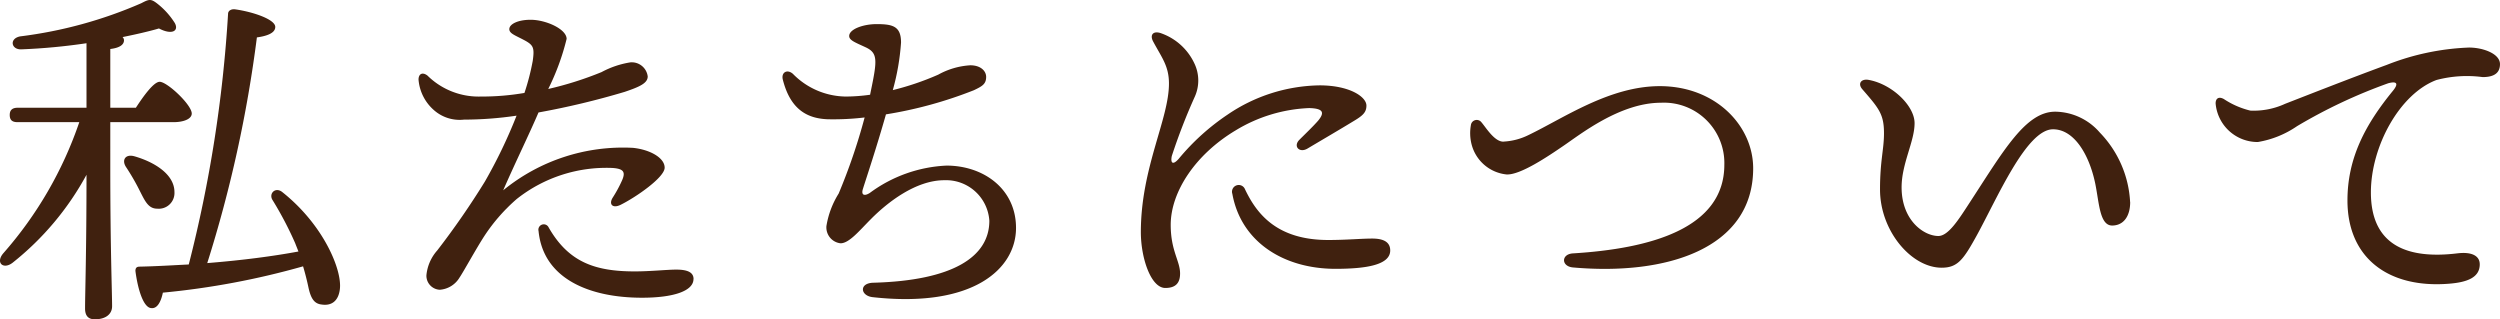
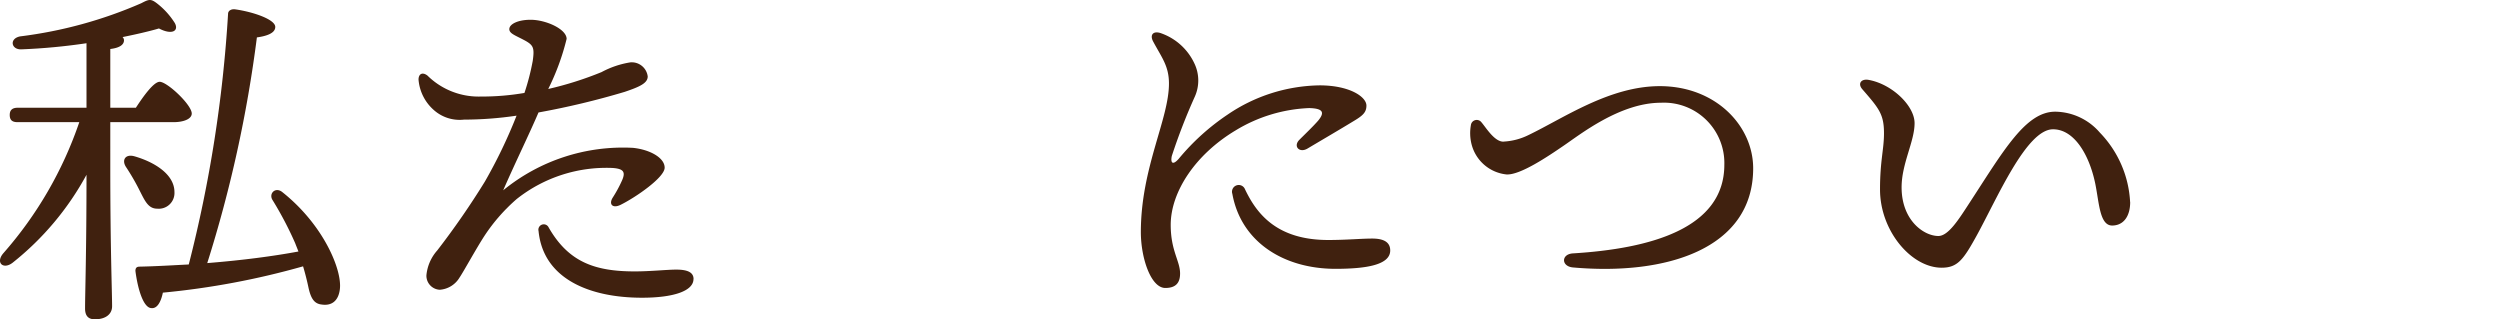
<svg xmlns="http://www.w3.org/2000/svg" id="グループ_2038" data-name="グループ 2038" width="194.209" height="24.805" viewBox="0 0 194.209 24.805">
  <defs>
    <clipPath id="clip-path">
      <rect id="長方形_275" data-name="長方形 275" width="194.209" height="24.805" transform="translate(0 0)" fill="none" />
    </clipPath>
  </defs>
  <g id="グループ_2037" data-name="グループ 2037" clip-path="url(#clip-path)">
    <path id="パス_9817" data-name="パス 9817" d="M8.568,13.045c0,6.216.14,9.661.14,10.752,0,.588-.476,1.008-1.344,1.008-.532,0-.756-.307-.756-.84,0-1.175.112-4.4.112-10.387A22.278,22.278,0,0,1,.98,20.41c-.728.559-1.344,0-.728-.729A30.092,30.092,0,0,0,6.16,9.49H1.372c-.364,0-.616-.112-.616-.561,0-.42.252-.559.616-.559H6.72V3.358a46.788,46.788,0,0,1-5.068.476c-.784.028-.952-.84-.084-1.008A33.91,33.91,0,0,0,10.976.25c.644-.336.756-.365,1.344.112A5.888,5.888,0,0,1,13.58,1.79c.336.616-.224.952-1.232.42-.756.224-1.736.448-2.828.671a.342.342,0,0,1,.112.252c0,.336-.336.588-1.064.672V8.37h1.988c.616-.952,1.4-2.016,1.848-2.016.588,0,2.492,1.792,2.492,2.464,0,.42-.616.672-1.428.672h-4.9ZM10.78,14.67a17.268,17.268,0,0,0-.98-1.68c-.364-.532-.084-1.065.672-.84,1.54.447,3.08,1.4,3.08,2.771a1.222,1.222,0,0,1-1.344,1.289c-.728,0-.98-.672-1.428-1.54M26.4,22.482c-.112.9-.644,1.288-1.4,1.176-.56-.057-.84-.42-1.036-1.317-.112-.532-.252-1.091-.42-1.651a60.775,60.775,0,0,1-10.892,2.044c-.14.672-.42,1.26-.9,1.2-.588-.028-1.036-1.372-1.232-2.885,0-.252.112-.336.336-.336,1.344-.027,2.632-.111,3.808-.168a103.226,103.226,0,0,0,3.052-19.46c0-.279.28-.391.532-.363,1.4.195,3.136.783,3.136,1.371,0,.532-.812.729-1.428.813A99.886,99.886,0,0,1,16.1,20.438c2.772-.225,5.1-.532,7.084-.9-.084-.224-.168-.42-.252-.644a27.232,27.232,0,0,0-1.764-3.36c-.308-.5.224-1.036.756-.617C25.144,17.469,26.6,21,26.4,22.482" fill="#40210f" />
    <path id="パス_9818" data-name="パス 9818" d="M40.181,15.425a13.847,13.847,0,0,0-2.52,2.856c-.644.98-1.652,2.828-1.96,3.276a1.947,1.947,0,0,1-1.54.952,1.09,1.09,0,0,1-1.036-1.12,3.378,3.378,0,0,1,.84-1.932,61.722,61.722,0,0,0,3.7-5.348,39,39,0,0,0,2.464-5.124,28.2,28.2,0,0,1-4.088.308,3.013,3.013,0,0,1-2.352-.756,3.522,3.522,0,0,1-1.176-2.351c0-.449.308-.617.7-.309A5.659,5.659,0,0,0,37.353,7.5a19.529,19.529,0,0,0,3.388-.28,18.268,18.268,0,0,0,.644-2.491c.14-.981.056-1.2-.532-1.54-.756-.42-1.288-.561-1.288-.924,0-.393.672-.729,1.652-.729,1.2,0,2.8.729,2.8,1.485a18.549,18.549,0,0,1-1.428,3.891A26.567,26.567,0,0,0,46.733,5.6a7.04,7.04,0,0,1,2.24-.756,1.251,1.251,0,0,1,1.344,1.093c0,.531-.644.811-1.792,1.2a61.491,61.491,0,0,1-6.692,1.6c-.756,1.764-1.792,3.864-2.744,6.048a14.7,14.7,0,0,1,10.08-3.3c1.344.139,2.464.783,2.464,1.54s-2.24,2.3-3.416,2.883c-.616.308-.952-.028-.616-.56A9.986,9.986,0,0,0,48.329,14c.28-.643.112-.895-.756-.952a11.209,11.209,0,0,0-7.392,2.38m13.692,6.244c0,.952-1.6,1.456-4,1.456-4.06,0-7.672-1.456-8.036-5.18a.418.418,0,0,1,.784-.28c1.54,2.689,3.584,3.416,6.692,3.416,1.2,0,2.52-.14,3.22-.14.784,0,1.344.168,1.344.728" fill="#40210f" />
-     <path id="パス_9819" data-name="パス 9819" d="M67.648,7.081c.5-2.408.56-2.968-.42-3.416-.784-.364-1.26-.532-1.26-.868,0-.531,1.092-.924,2.128-.924,1.26,0,1.9.168,1.9,1.428A18.342,18.342,0,0,1,69.356,7a21.565,21.565,0,0,0,3.528-1.2,5.857,5.857,0,0,1,2.492-.728c.812,0,1.232.448,1.232.9,0,.56-.308.728-.952,1.036a32.467,32.467,0,0,1-6.832,1.876c-.756,2.66-1.484,4.816-1.792,5.8-.14.448.084.588.532.308a10.832,10.832,0,0,1,5.964-2.128c2.856,0,5.4,1.792,5.4,4.844,0,3.192-3.36,6.244-11.144,5.376-.952-.112-1.064-1.092.056-1.12,6.188-.168,9.016-2.016,9.016-4.816A3.369,3.369,0,0,0,73.36,14c-2.212,0-4.4,1.708-5.684,3-.924.924-1.708,1.9-2.38,1.9A1.241,1.241,0,0,1,64.2,17.553a6.823,6.823,0,0,1,.952-2.52,45.735,45.735,0,0,0,2.016-5.908,20.49,20.49,0,0,1-2.856.14c-1.6-.056-2.912-.756-3.5-3.08-.14-.56.336-.84.784-.448A5.835,5.835,0,0,0,65.716,7.5a14.1,14.1,0,0,0,1.876-.14Z" fill="#40210f" />
    <path id="パス_9820" data-name="パス 9820" d="M90.945,17.469c0,2.017.728,2.8.728,3.781,0,.727-.336,1.12-1.148,1.12-1.12,0-1.9-2.325-1.9-4.34,0-4.985,2.184-8.765,2.184-11.536,0-1.372-.56-2.016-1.232-3.277-.28-.531.028-.867.672-.615a4.508,4.508,0,0,1,2.548,2.352A3.062,3.062,0,0,1,92.821,7.5a46.325,46.325,0,0,0-1.792,4.621c-.112.559.084.727.532.223A17.778,17.778,0,0,1,95.369,8.9a13.008,13.008,0,0,1,7.14-2.269c2.352,0,3.64.9,3.64,1.569,0,.532-.28.784-1.036,1.232-1.008.615-2.492,1.483-3.528,2.1-.644.391-1.148-.168-.644-.672.476-.477,1.064-1.036,1.456-1.485.532-.643.392-.952-.7-.979a11.878,11.878,0,0,0-5.712,1.735c-3.136,1.876-5.04,4.788-5.04,7.336m12.236,1.177c1.4,0,2.576-.112,3.416-.112.644,0,1.4.139,1.4.924,0,1.12-1.848,1.427-4.256,1.427-4.032,0-7.336-2.1-8.008-5.823a.523.523,0,0,1,.98-.364c.9,1.9,2.464,3.948,6.468,3.948" fill="#40210f" />
    <path id="パス_9821" data-name="パス 9821" d="M116.789,11a4.929,4.929,0,0,0,1.932-.5c2.744-1.316,6.3-3.808,10.22-3.808,4.34,0,7.252,3.081,7.252,6.384,0,6.272-6.776,8.344-14,7.7-.924-.084-.924-1.036,0-1.092,5.936-.364,11.76-1.9,11.76-6.888a4.693,4.693,0,0,0-4.928-4.815c-3.192,0-6.3,2.491-7.588,3.359-1.148.784-3.332,2.268-4.4,2.212a3.131,3.131,0,0,1-2.716-2.324,3.521,3.521,0,0,1-.056-1.512.457.457,0,0,1,.812-.224c.364.42,1.008,1.512,1.708,1.512" fill="#40210f" />
    <path id="パス_9822" data-name="パス 9822" d="M165.48,15.7c0,1.12-.532,1.82-1.4,1.82-.981,0-1.009-1.792-1.317-3.276-.475-2.268-1.652-4.2-3.276-4.2-2.071,0-4.34,5.376-5.964,8.316-1.008,1.82-1.456,2.436-2.688,2.436-2.352,0-4.788-2.856-4.788-6.076,0-2.24.308-3.108.308-4.368,0-1.484-.392-1.932-1.68-3.416-.391-.448-.084-.84.5-.728,1.821.336,3.556,2.016,3.556,3.36,0,1.428-1.008,3.136-1.008,4.984,0,2.576,1.736,3.78,2.856,3.78.785,0,1.6-1.316,2.436-2.6,2.632-4.032,4.34-7.056,6.636-7.056a4.647,4.647,0,0,1,3.472,1.624,8.364,8.364,0,0,1,2.352,5.4" fill="#40210f" />
-     <path id="パス_9823" data-name="パス 9823" d="M174.833,8.593a5.832,5.832,0,0,0,2.688-.531c1.736-.673,4.928-1.933,7.9-3.025A19.329,19.329,0,0,1,191.8,3.694c1.093,0,2.408.475,2.408,1.288,0,.615-.364,1.007-1.344,1.007a9.282,9.282,0,0,0-3.584.224c-2.856,1.065-5.1,5.152-5.1,8.736,0,4.256,3.023,5.18,6.719,4.732,1.176-.14,1.764.225,1.736.9-.028.98-.98,1.344-2.352,1.456-4.732.392-7.924-1.988-7.924-6.467,0-3.305,1.4-5.909,3.529-8.513.5-.615.252-.756-.365-.588A40.459,40.459,0,0,0,178.445,9.8a7.577,7.577,0,0,1-3.051,1.233,3.277,3.277,0,0,1-3.277-3c0-.392.252-.56.644-.336a6.491,6.491,0,0,0,2.072.9" fill="#40210f" />
  </g>
</svg>